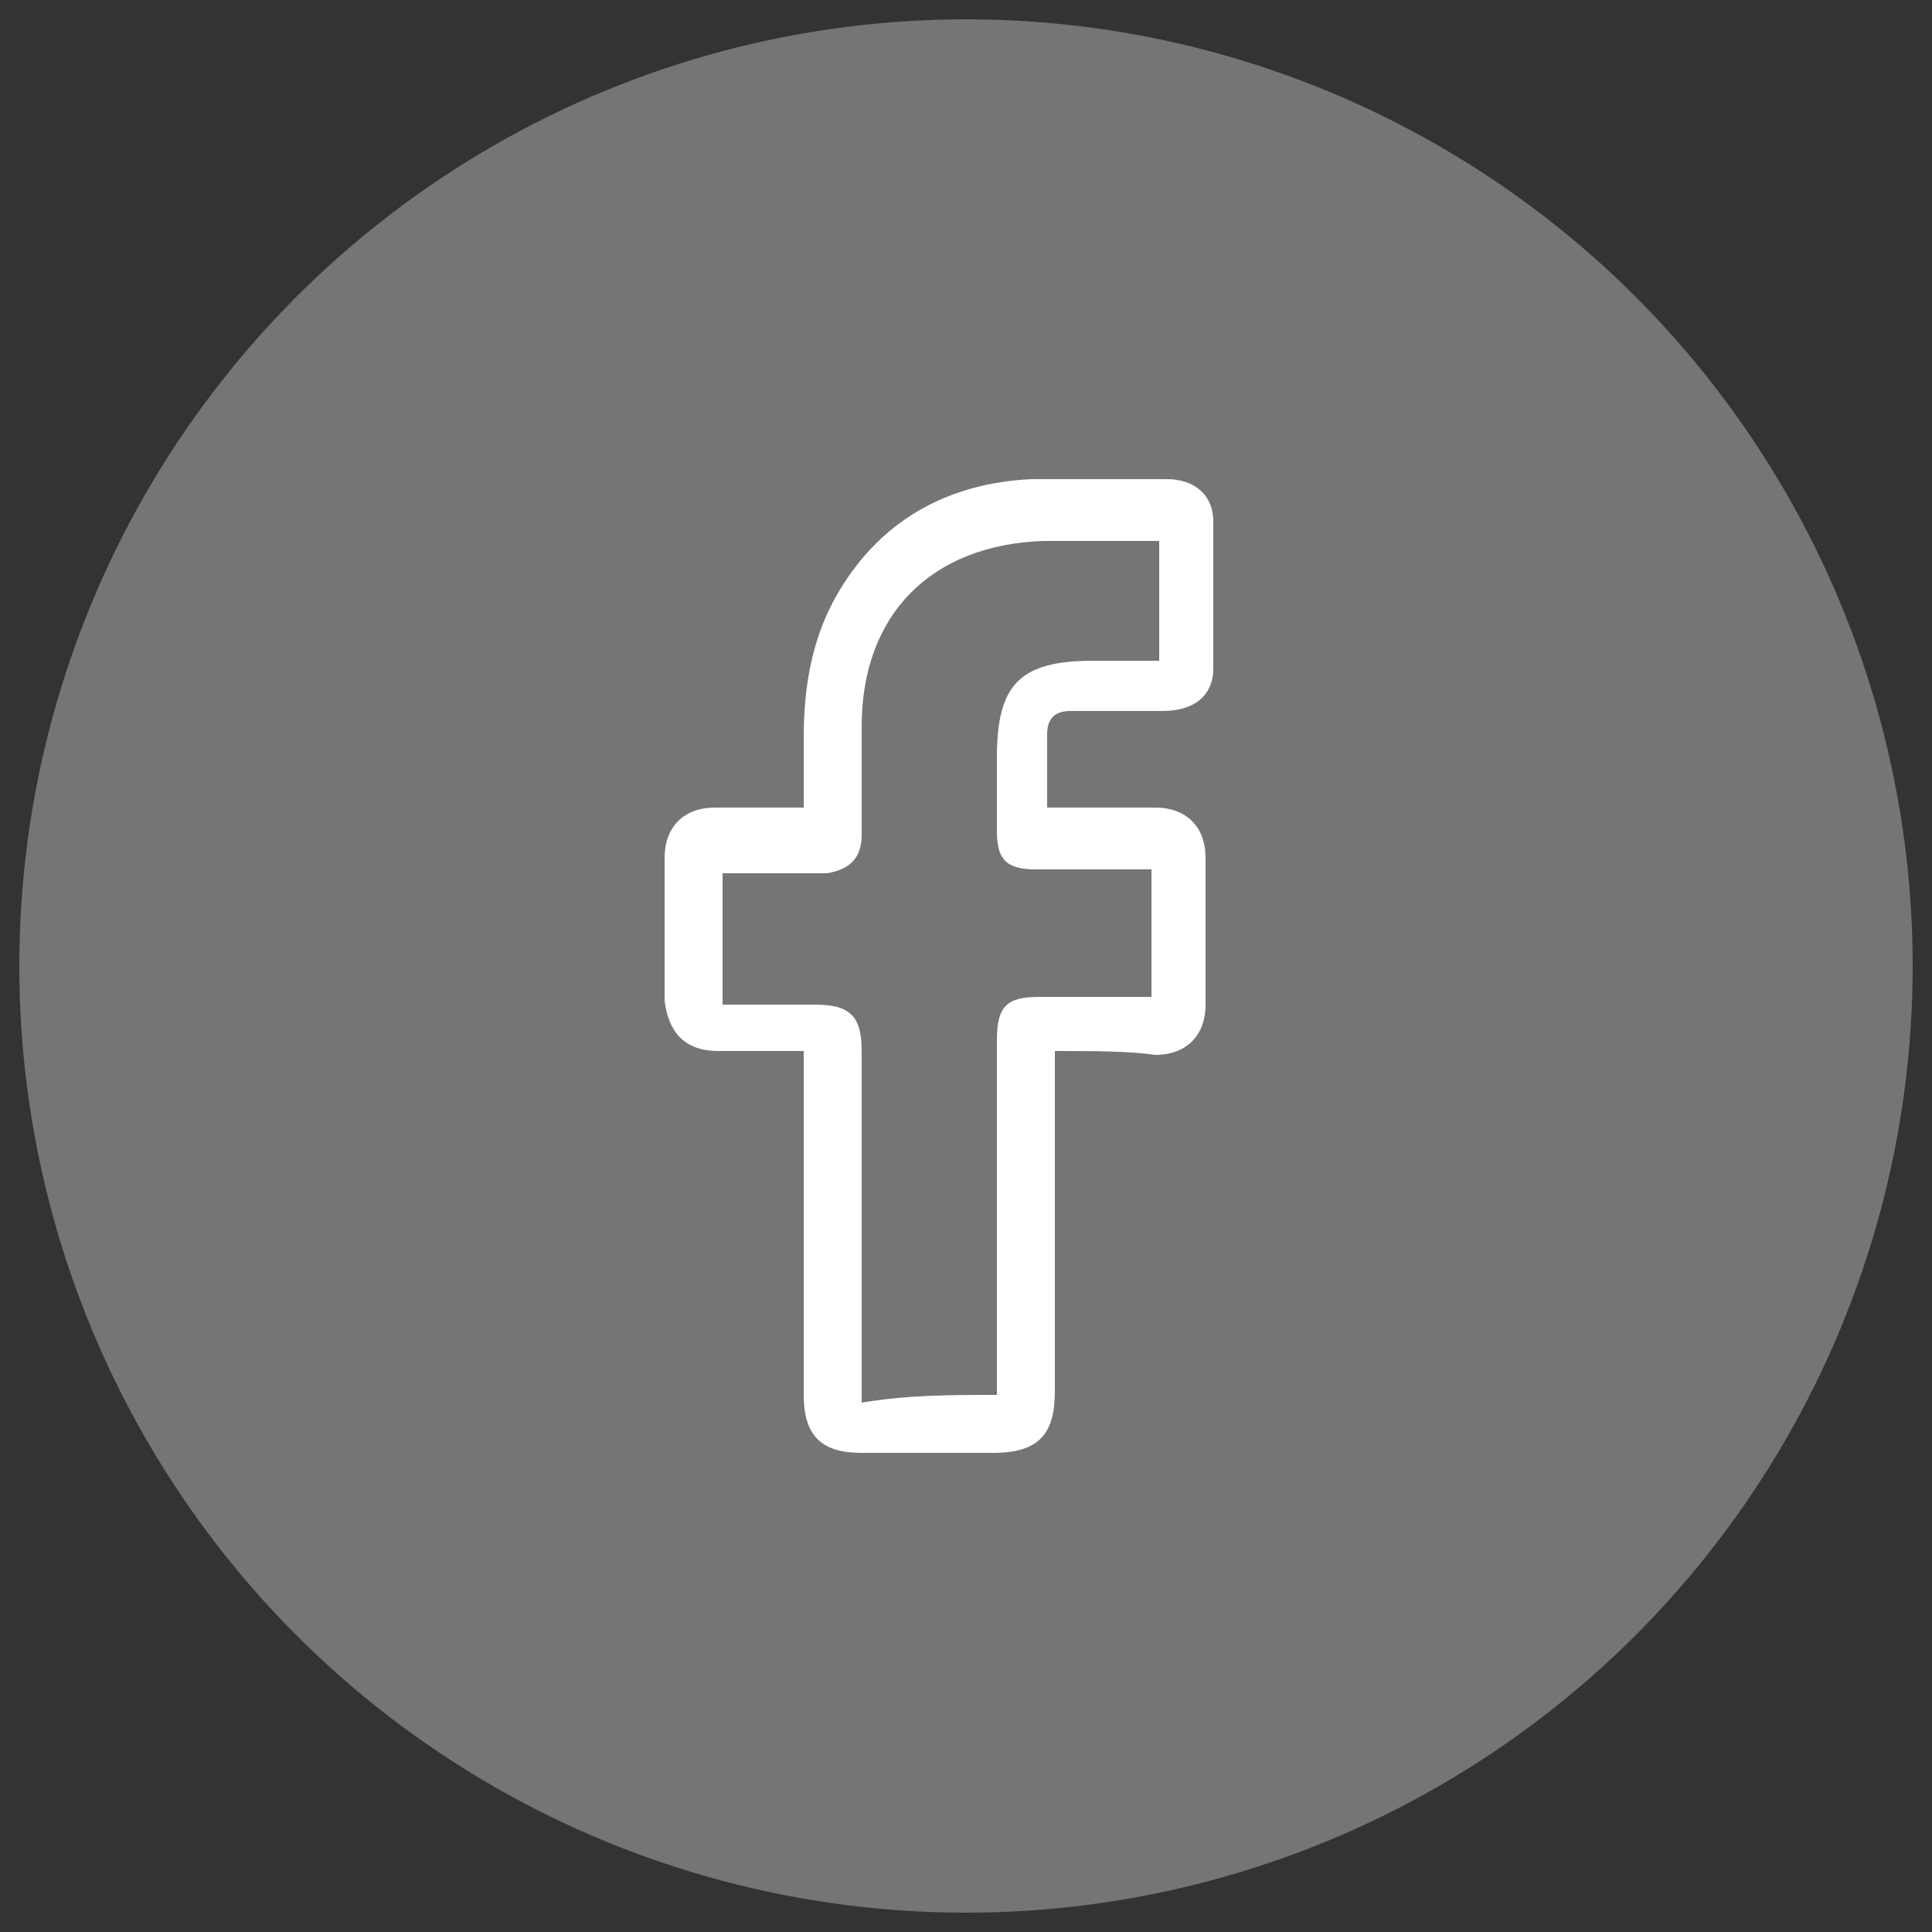
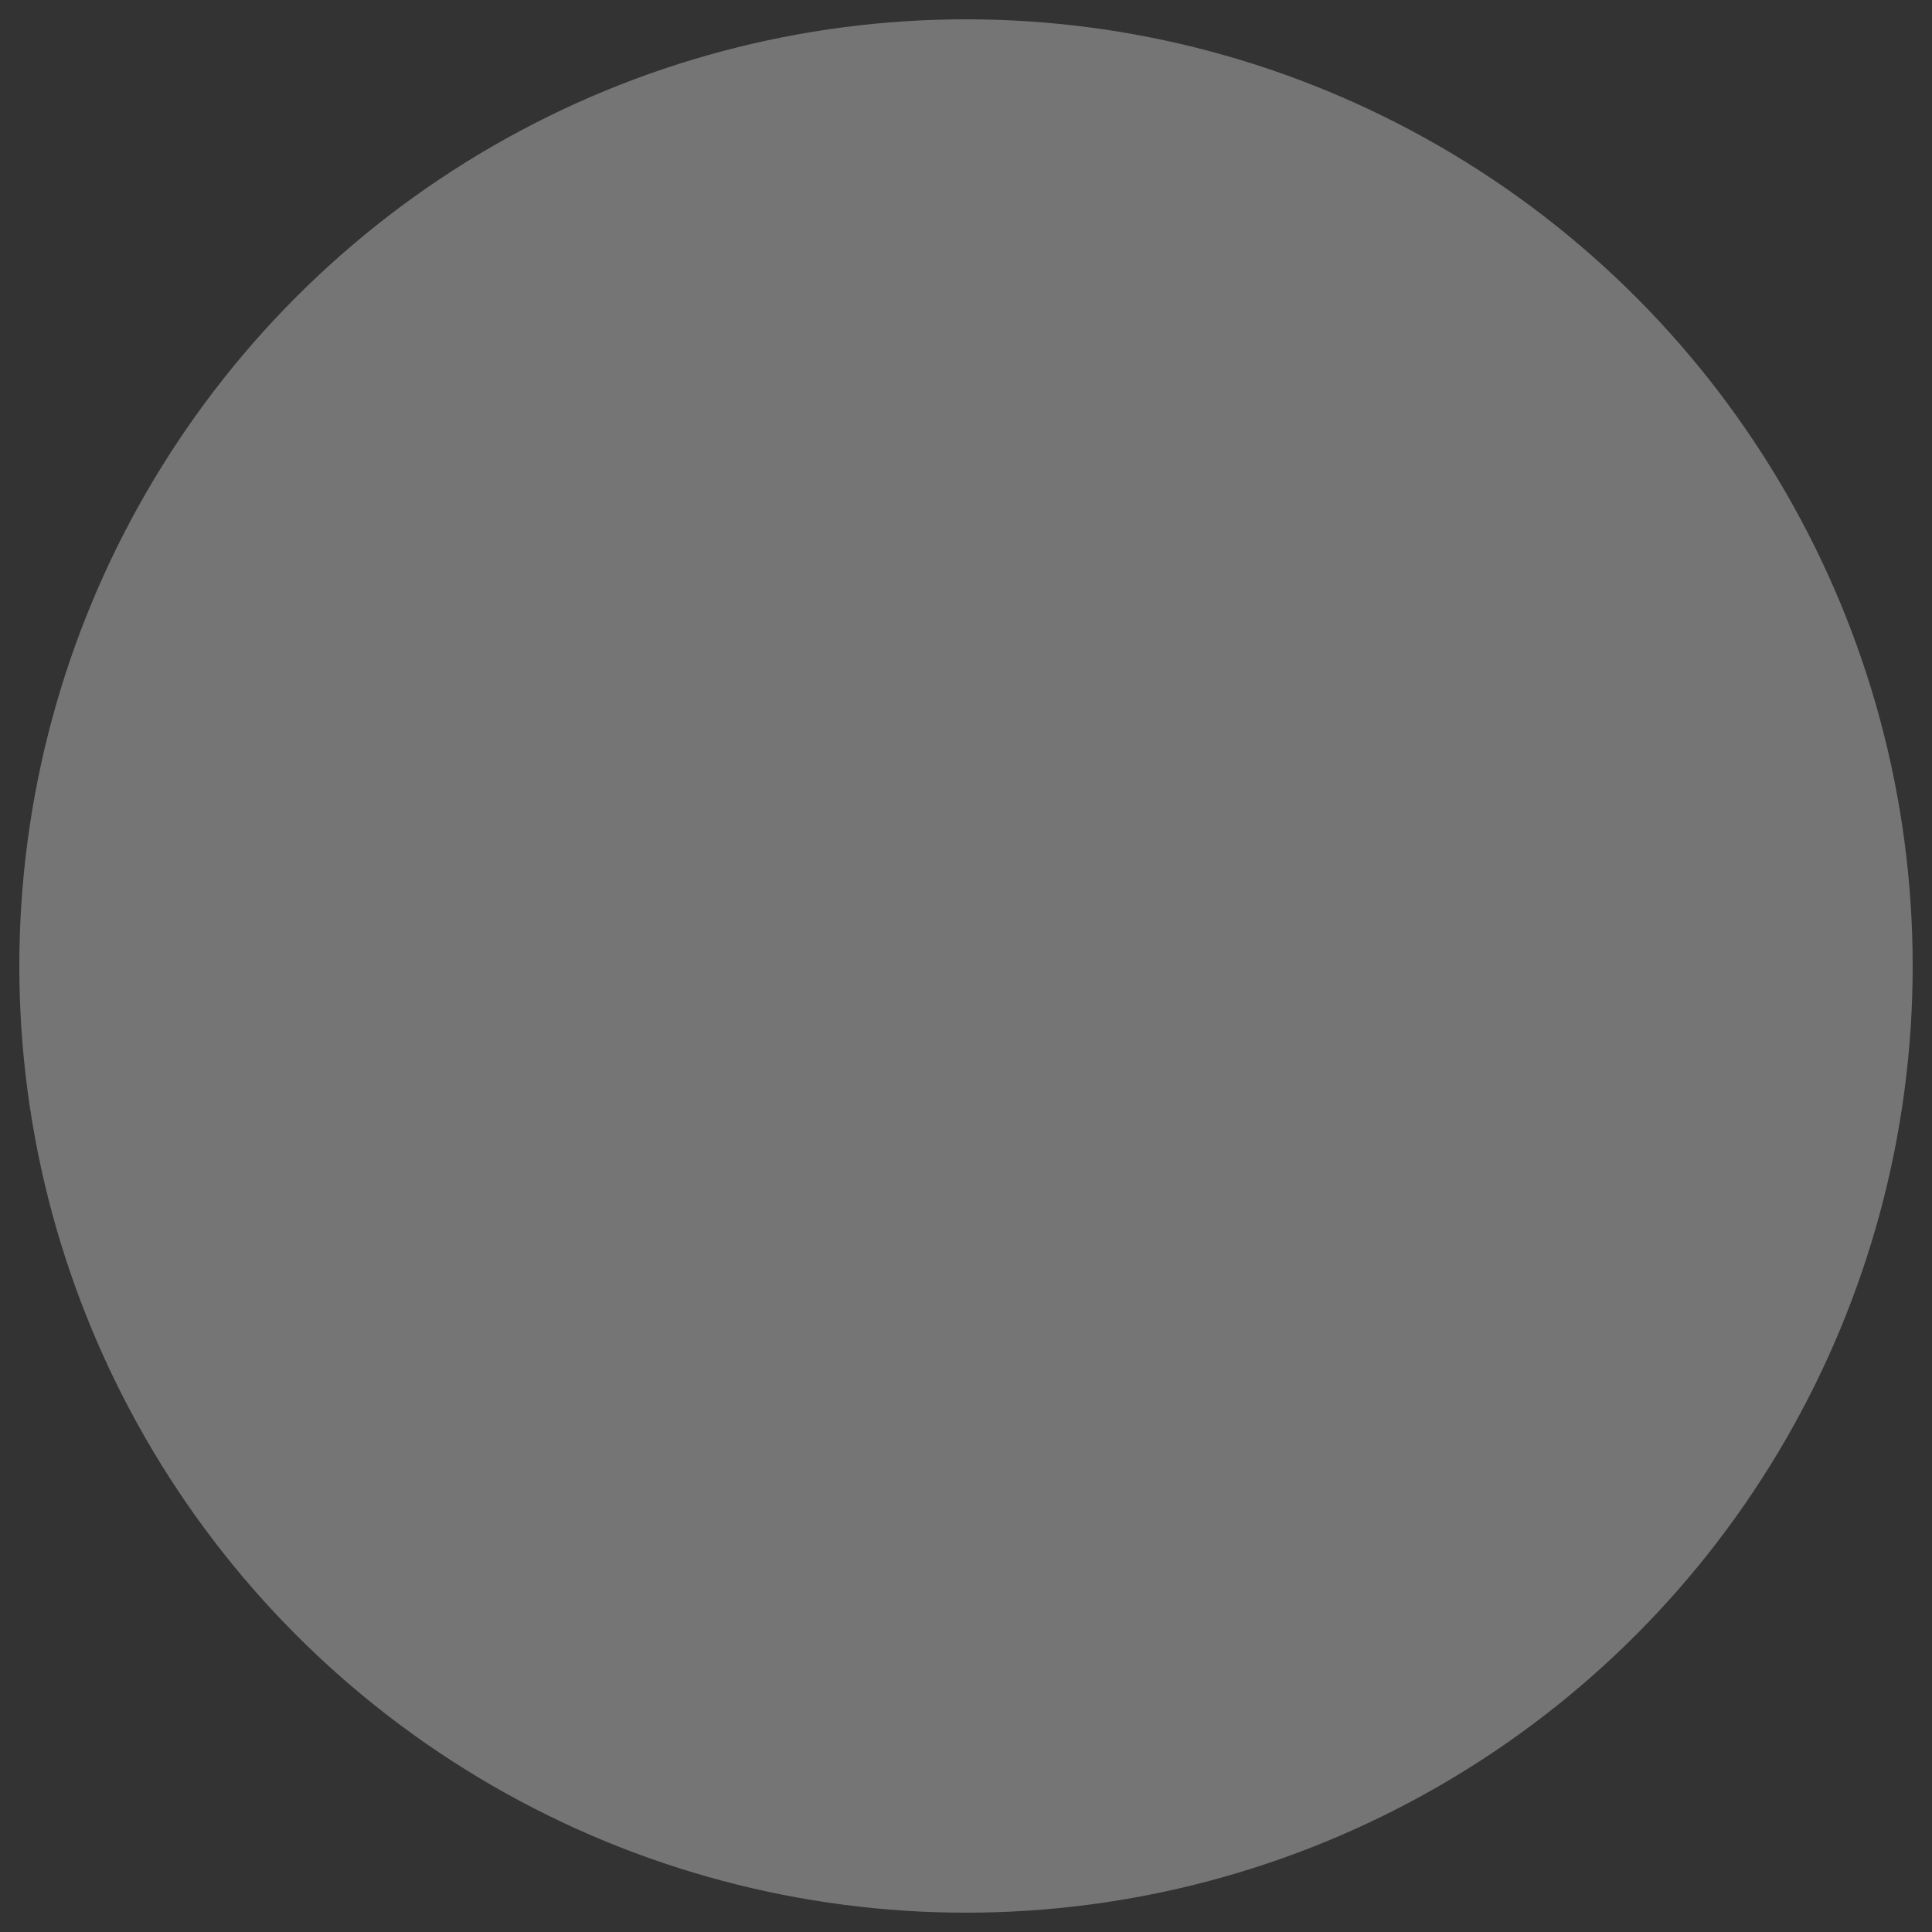
<svg xmlns="http://www.w3.org/2000/svg" version="1.1" id="Layer_1" x="0px" y="0px" viewBox="0 0 50 50" style="enable-background:new 0 0 50 50;" xml:space="preserve">
  <rect x="0" y="0" width="50" height="50" fill="#333333" stroke="none" />
  <style type="text/css">
	.st0{fill:#757575;}
	.st1{fill:#FFFFFF;}
</style>
  <g>
    <circle class="st0" cx="25" cy="25" r="24.5" />
-     <path class="st1" d="M27.3,27.2c0,0.3,0,0.4,0,0.6c0,2.7,0,5.4,0,8.2c0,1.1-0.4,1.6-1.6,1.6c-1.1,0-2.3,0-3.4,0   c-1,0-1.5-0.4-1.5-1.5c0-2.8,0-5.5,0-8.3c0-0.2,0-0.4,0-0.6c-0.8,0-1.5,0-2.2,0c-0.9,0-1.3-0.5-1.4-1.3c0-1.2,0-2.5,0-3.7   c0-0.8,0.5-1.3,1.3-1.3c0.7,0,1.5,0,2.3,0c0-0.6,0-1.2,0-1.8c0-1.3,0.2-2.5,0.8-3.6c1.1-2,2.9-3,5.1-3.1c1.2,0,2.4,0,3.5,0   c0.7,0,1.2,0.4,1.2,1.1c0,1.3,0,2.5,0,3.8c0,0.7-0.5,1.1-1.3,1.1c-0.8,0-1.6,0-2.4,0c-0.4,0-0.6,0.2-0.6,0.6c0,0.6,0,1.2,0,1.9   c0.6,0,1.1,0,1.7,0c0.4,0,0.8,0,1.1,0c0.8,0,1.3,0.5,1.3,1.3c0,1.3,0,2.5,0,3.8c0,0.8-0.5,1.3-1.3,1.3   C29.2,27.2,28.3,27.2,27.3,27.2z M25.8,36.1c0-0.2,0-0.4,0-0.6c0-2.9,0-5.7,0-8.6c0-0.9,0.3-1.1,1.1-1.1c1,0,1.9,0,2.9,0   c0-1,0-1.9,0-2.8c0-0.2,0-0.3,0-0.5c-0.2,0-0.3,0-0.5,0c-0.8,0-1.7,0-2.5,0c-0.8,0-1-0.3-1-1c0-0.6,0-1.2,0-1.9   c0-1.9,0.6-2.5,2.5-2.5c0.4,0,0.9,0,1.3,0c0.1,0,0.3,0,0.4,0c0-1,0-2,0-3.1c-1,0-2,0-3,0c-2.9,0.1-4.7,1.9-4.7,4.8   c0,0.9,0,1.9,0,2.8c0,0.6-0.3,0.9-0.9,1c-0.3,0-0.5,0-0.8,0c-0.6,0-1.2,0-1.9,0c0,0.6,0,1.2,0,1.7c0,0.5,0,1.1,0,1.7   c0.9,0,1.6,0,2.4,0c0.9,0,1.2,0.3,1.2,1.2c0,2.8,0,5.7,0,8.5c0,0.2,0,0.4,0,0.6C23.5,36.1,24.6,36.1,25.8,36.1z" />
  </g>
</svg>